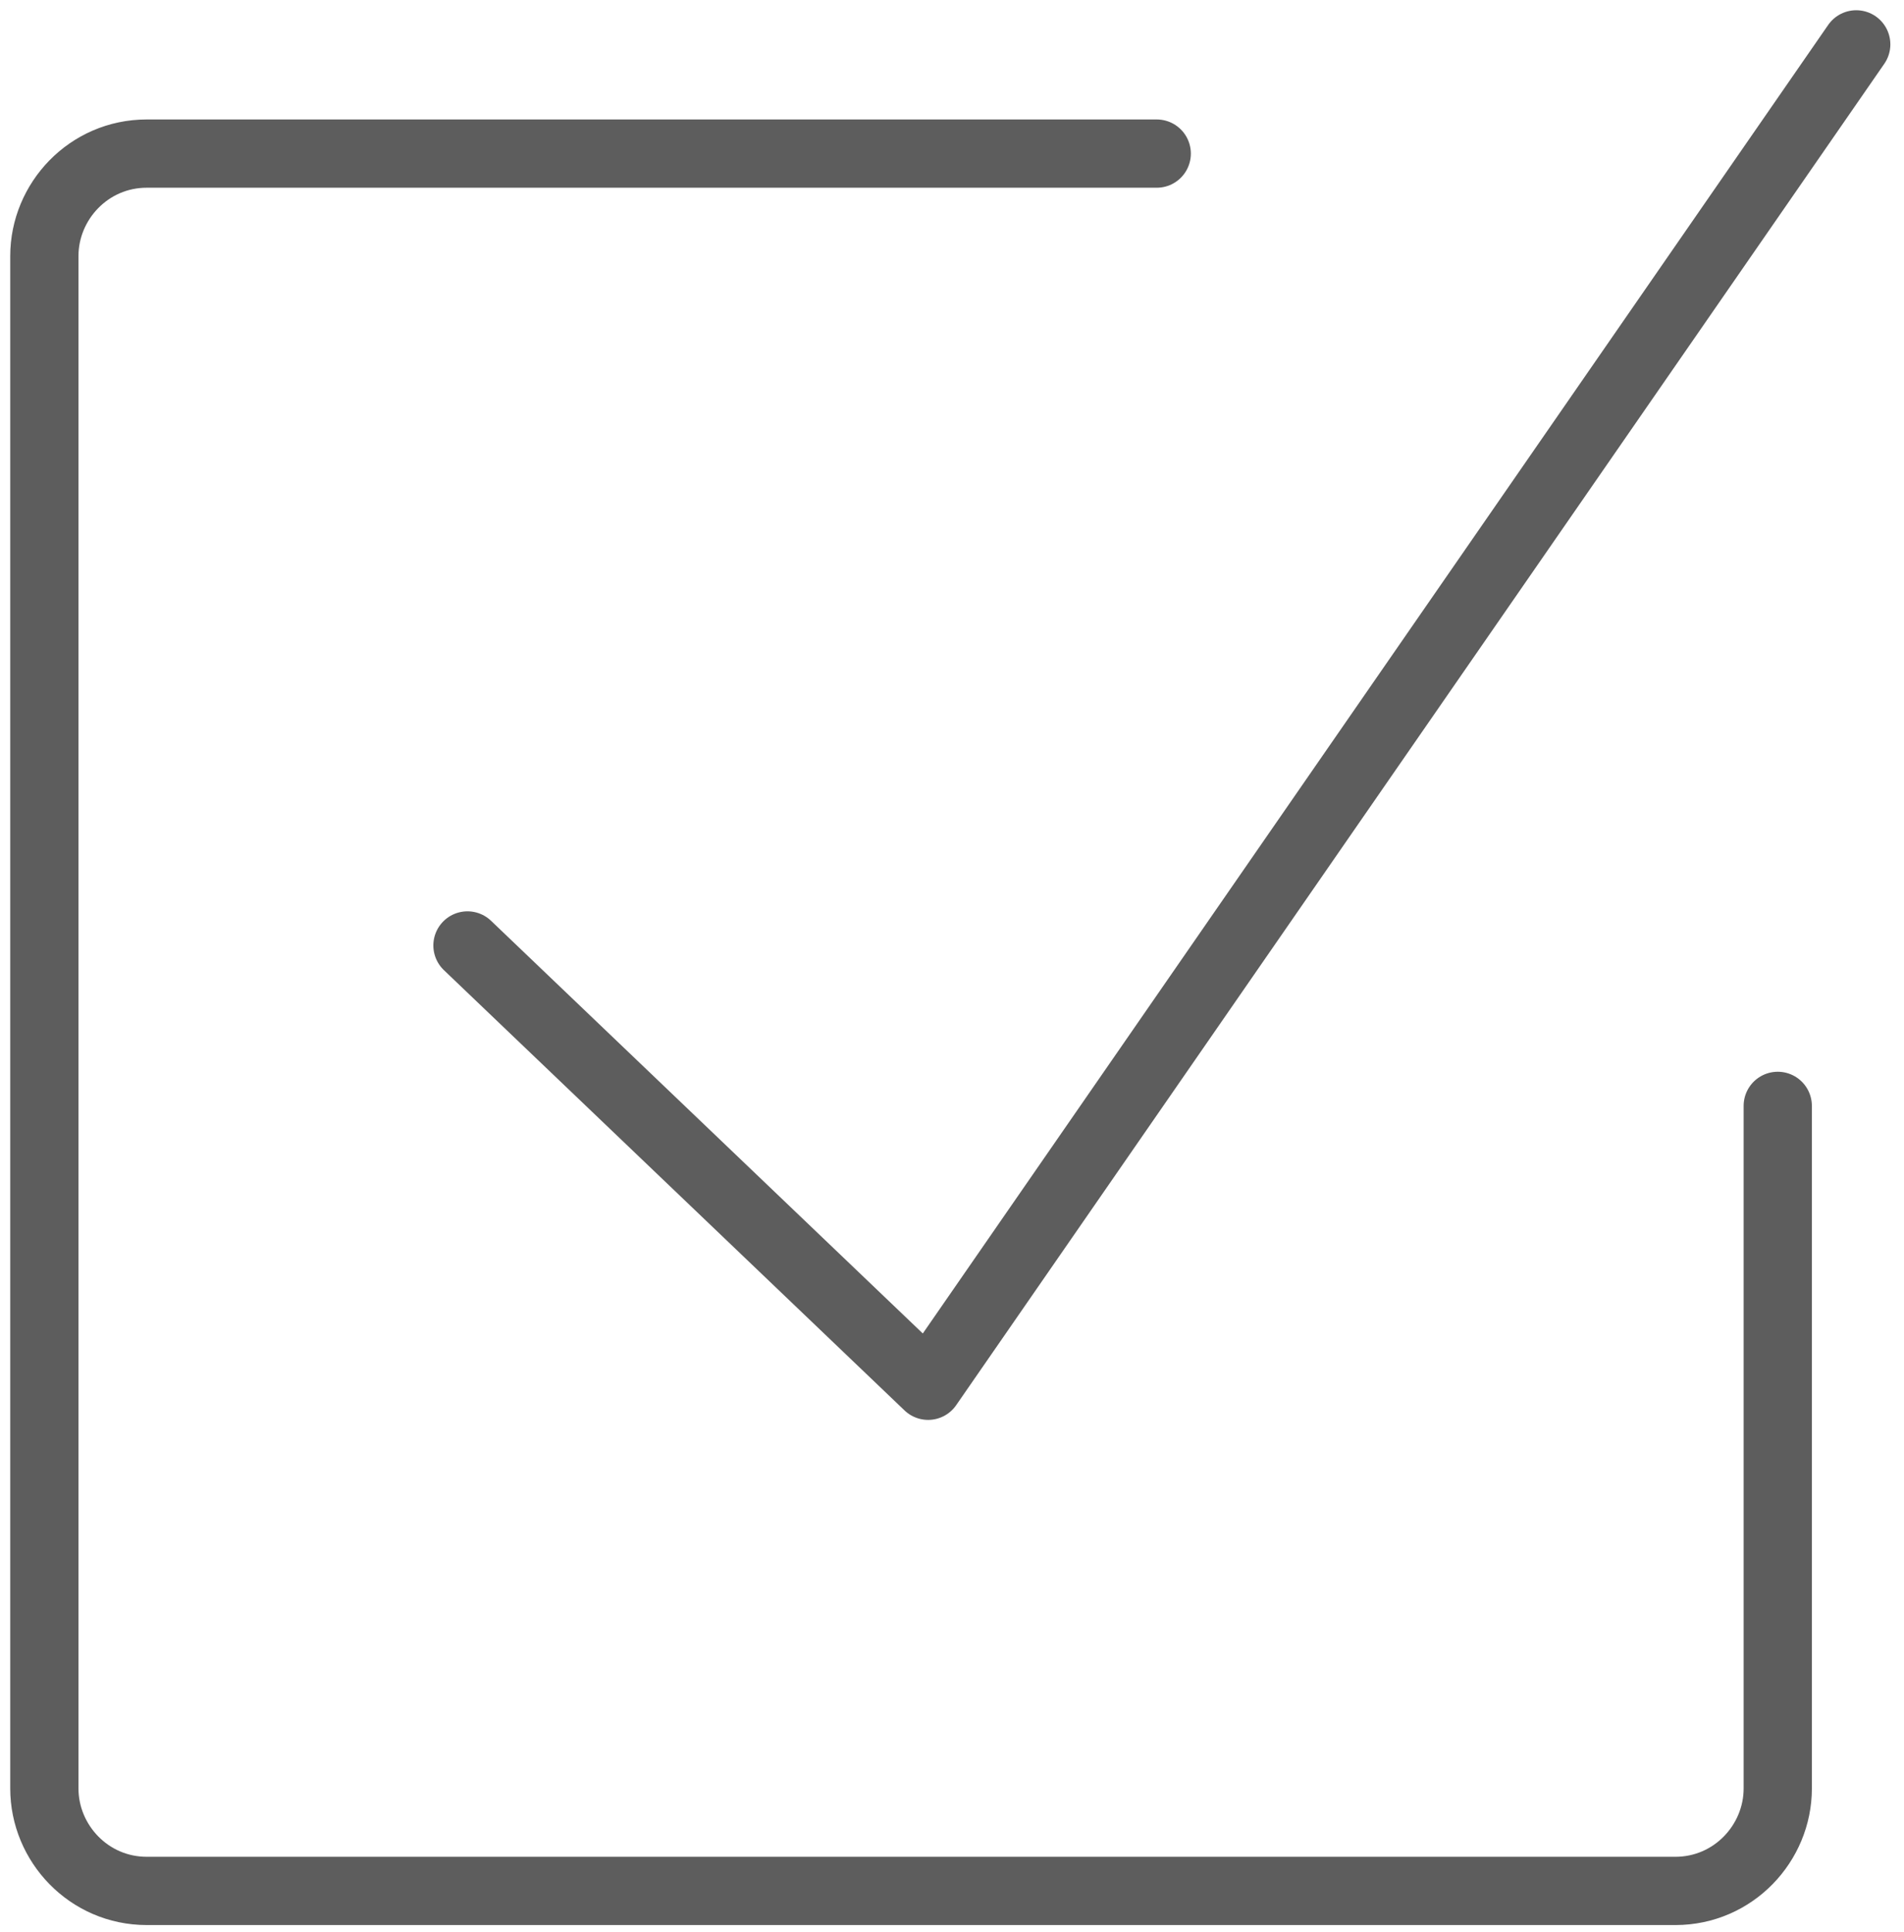
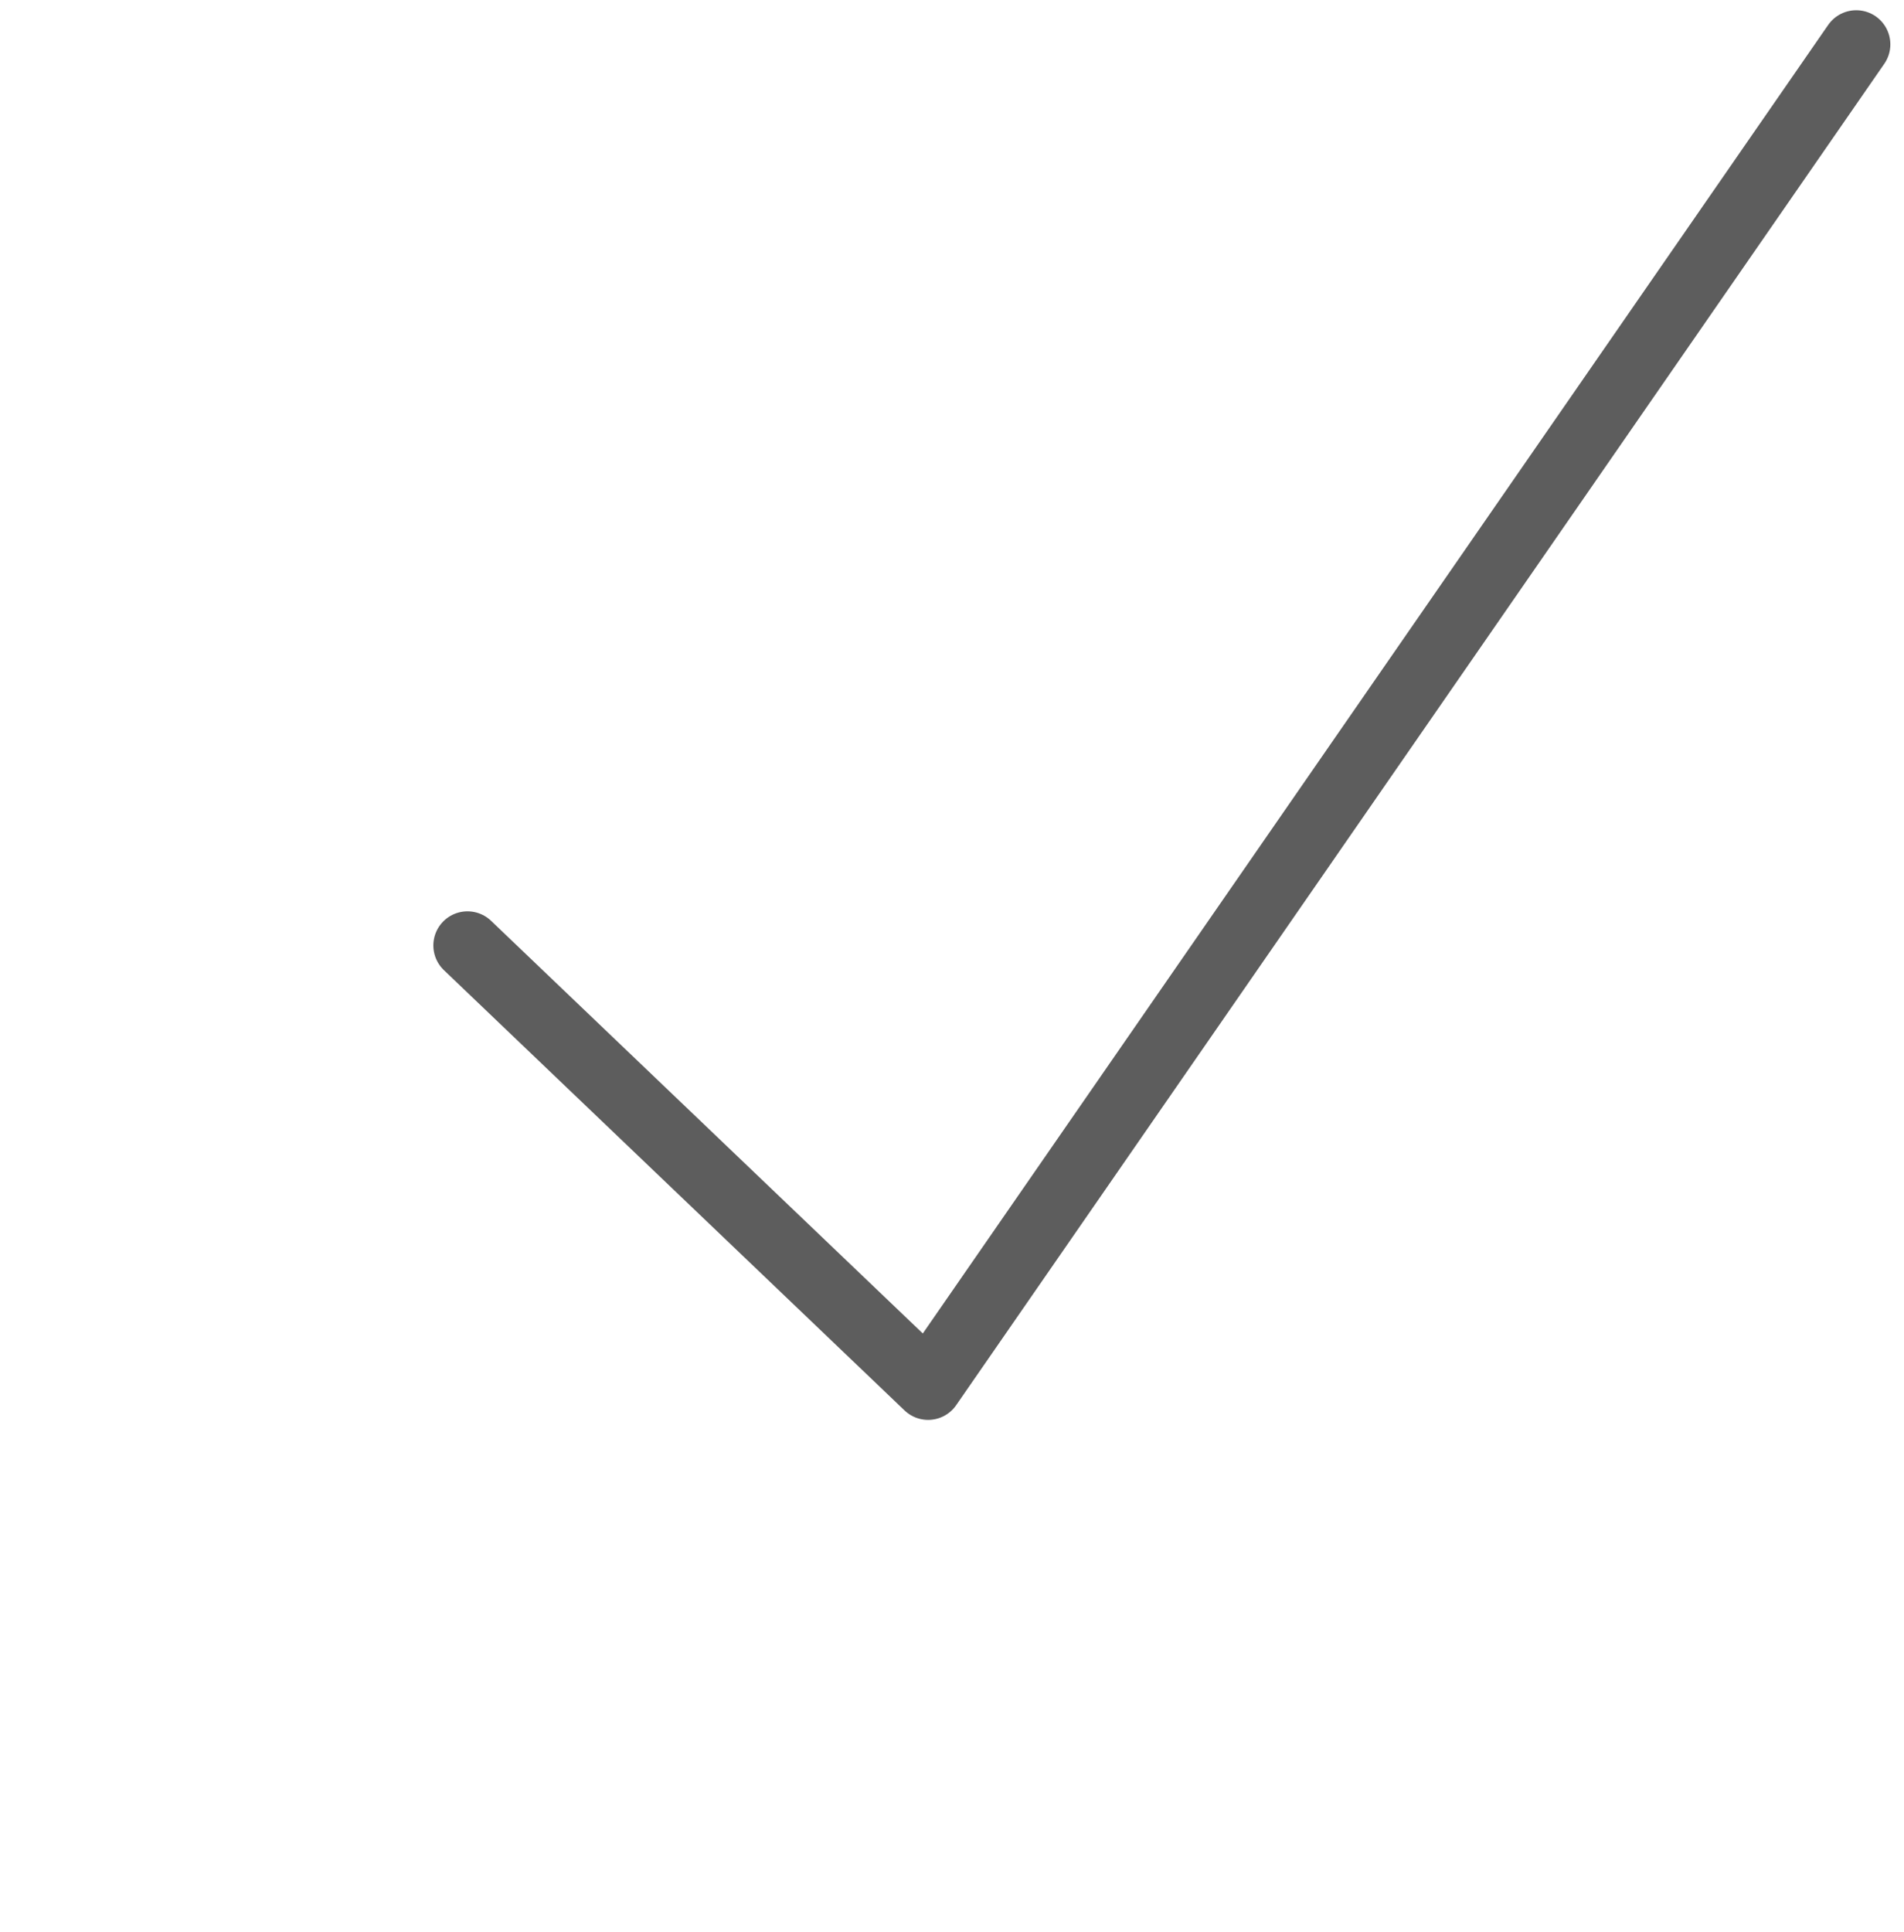
<svg xmlns="http://www.w3.org/2000/svg" version="1.1" id="Layer_1" x="0px" y="0px" viewBox="0 0 55.8 56.6" style="enable-background:new 0 0 55.8 56.6;" xml:space="preserve">
  <style type="text/css">
	.st0{fill:none;stroke:#5D5D5D;stroke-width:2;stroke-linecap:round;stroke-linejoin:round;stroke-miterlimit:10;}
</style>
  <path class="st0" d="M13.7,27.7l13.5,12.9L54.4,1.3" />
-   <path class="st0" d="M52.1,32.4v20c0,1.6-1.3,3-3,3H4.3c-1.7,0-3-1.4-3-3V7.5c0-1.6,1.3-3,3-3h29.6" />
</svg>